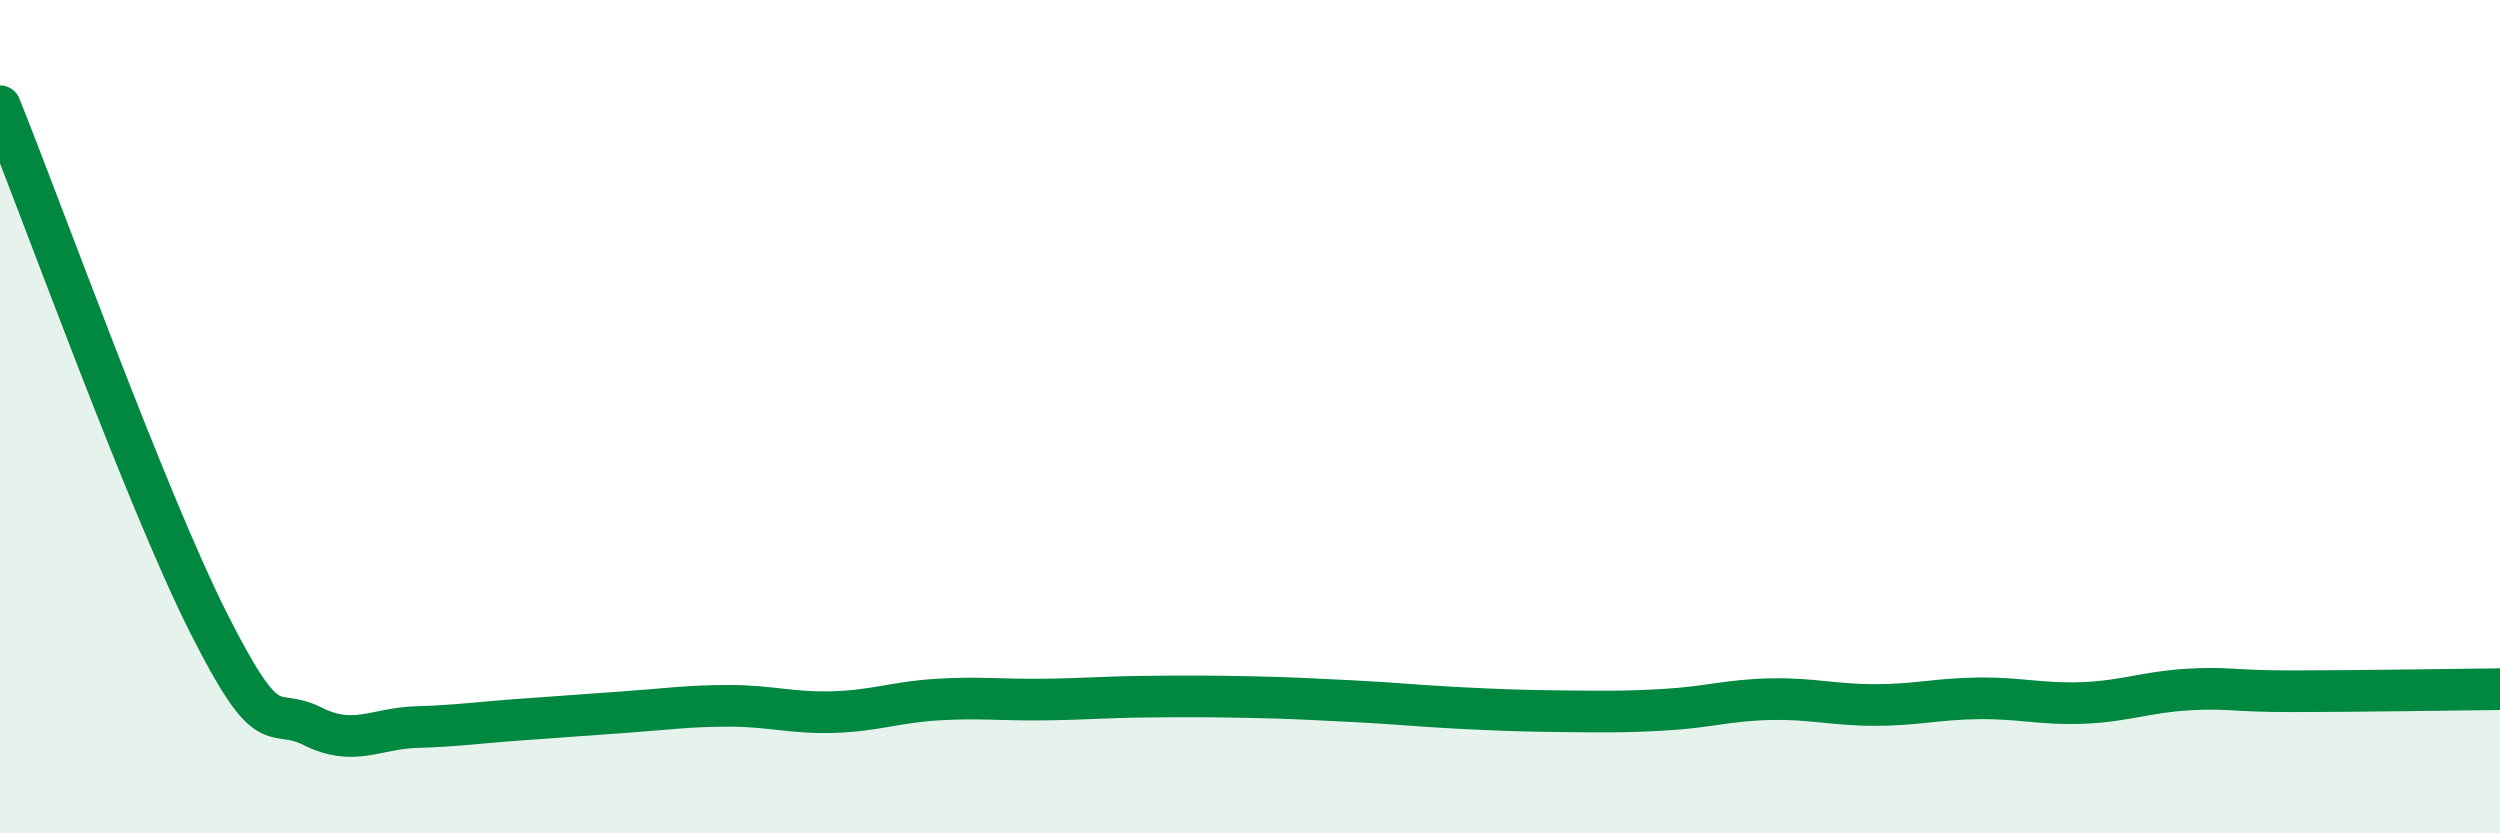
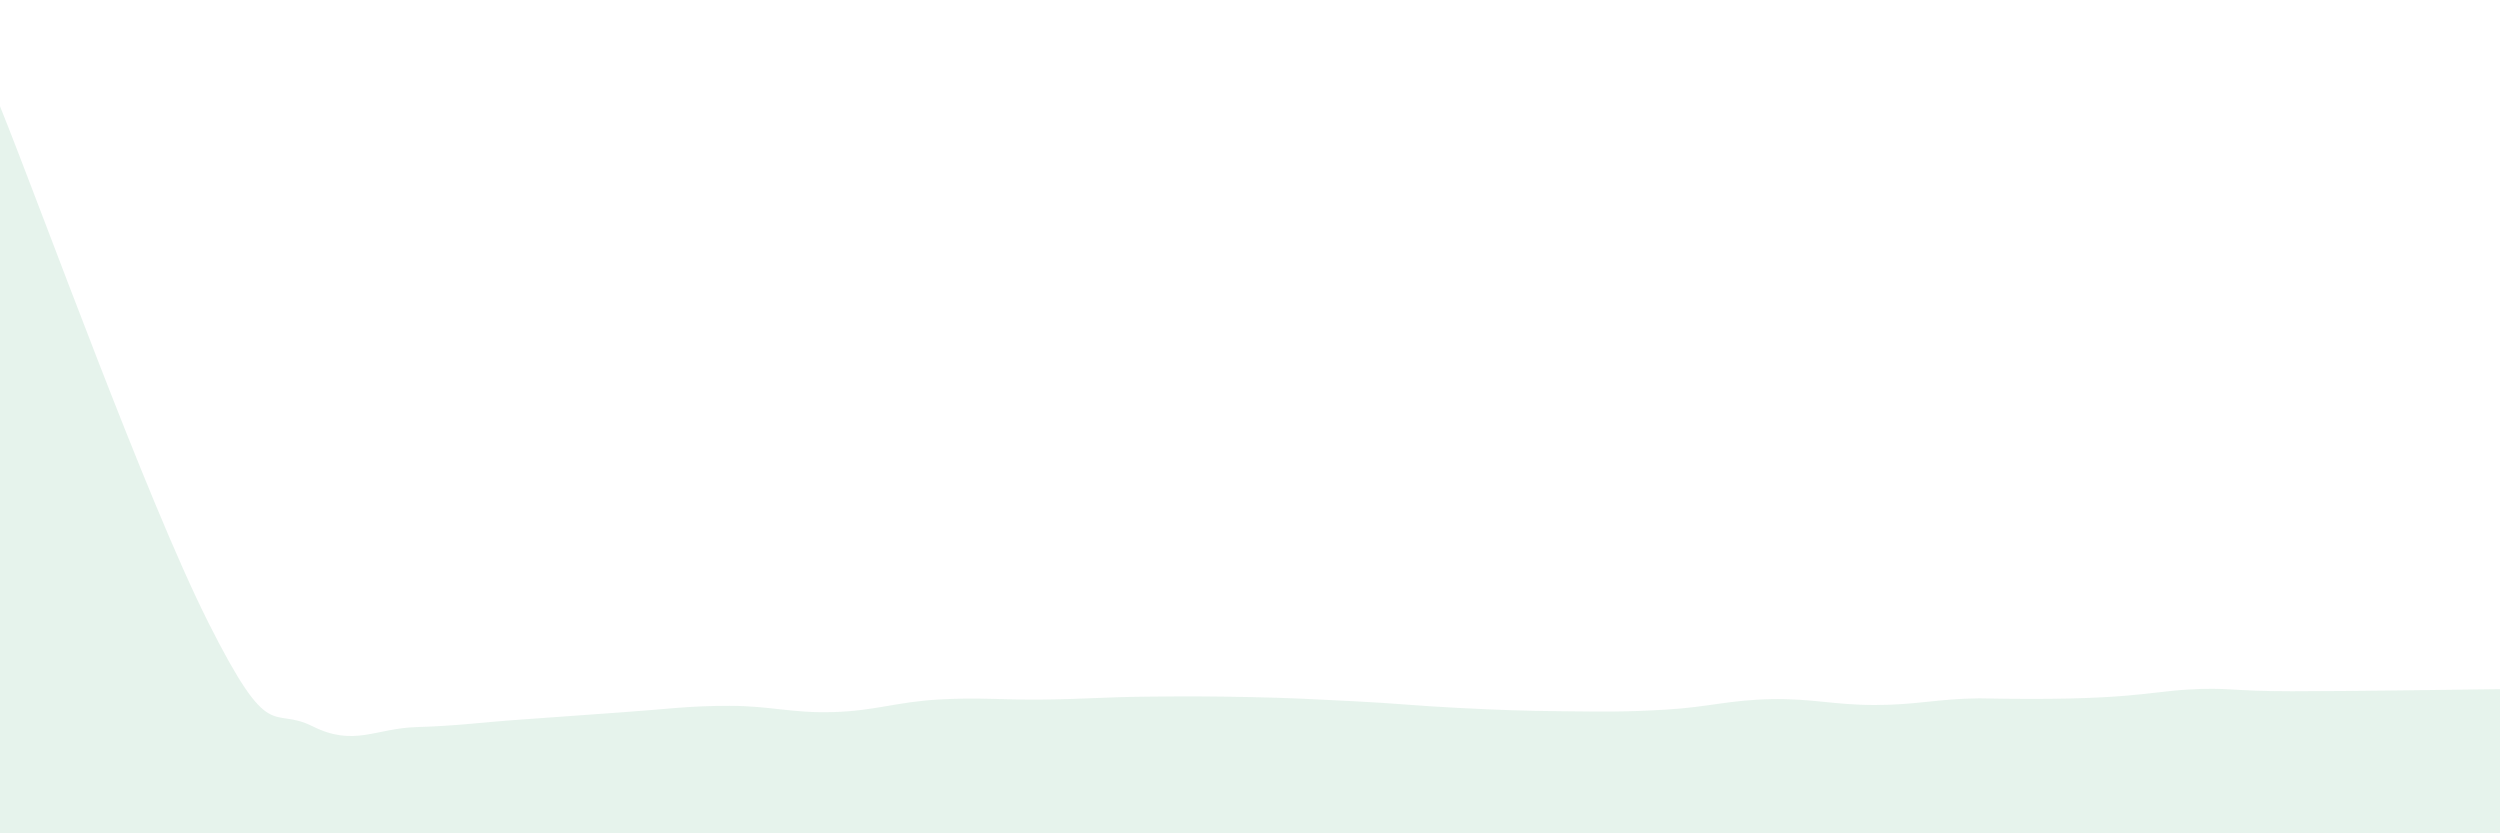
<svg xmlns="http://www.w3.org/2000/svg" width="60" height="20" viewBox="0 0 60 20">
-   <path d="M 0,2.55 C 1,5.03 3.5,11.96 5,14.94 C 6.5,17.92 6.5,16.93 7.5,17.43 C 8.5,17.93 9,17.48 10,17.45 C 11,17.42 11.5,17.34 12.5,17.27 C 13.5,17.2 14,17.16 15,17.09 C 16,17.02 16.5,16.94 17.5,16.94 C 18.5,16.94 19,17.12 20,17.09 C 21,17.06 21.5,16.85 22.5,16.79 C 23.5,16.73 24,16.8 25,16.79 C 26,16.78 26.5,16.73 27.5,16.72 C 28.5,16.71 29,16.71 30,16.73 C 31,16.75 31.5,16.78 32.5,16.83 C 33.5,16.88 34,16.94 35,16.99 C 36,17.04 36.5,17.06 37.5,17.07 C 38.5,17.08 39,17.09 40,17.03 C 41,16.97 41.5,16.8 42.5,16.78 C 43.5,16.76 44,16.92 45,16.92 C 46,16.92 46.5,16.77 47.5,16.76 C 48.5,16.75 49,16.91 50,16.87 C 51,16.83 51.5,16.61 52.5,16.55 C 53.5,16.49 53.5,16.59 55,16.59 C 56.5,16.59 59,16.55 60,16.54L60 20L0 20Z" fill="#008740" opacity="0.1" stroke-linecap="round" stroke-linejoin="round" />
-   <path d="M 0,2.55 C 1,5.03 3.5,11.96 5,14.94 C 6.5,17.92 6.5,16.93 7.5,17.43 C 8.5,17.93 9,17.48 10,17.45 C 11,17.42 11.5,17.34 12.5,17.27 C 13.5,17.2 14,17.16 15,17.09 C 16,17.02 16.5,16.94 17.5,16.94 C 18.5,16.94 19,17.12 20,17.09 C 21,17.06 21.5,16.85 22.5,16.79 C 23.5,16.73 24,16.8 25,16.79 C 26,16.78 26.5,16.73 27.5,16.72 C 28.5,16.71 29,16.71 30,16.73 C 31,16.75 31.5,16.78 32.5,16.83 C 33.5,16.88 34,16.94 35,16.99 C 36,17.04 36.5,17.06 37.5,17.07 C 38.5,17.08 39,17.09 40,17.03 C 41,16.97 41.5,16.8 42.5,16.78 C 43.5,16.76 44,16.92 45,16.92 C 46,16.92 46.5,16.77 47.5,16.76 C 48.5,16.75 49,16.91 50,16.87 C 51,16.83 51.5,16.61 52.5,16.55 C 53.5,16.49 53.5,16.59 55,16.59 C 56.5,16.59 59,16.55 60,16.54" stroke="#008740" stroke-width="1" fill="none" stroke-linecap="round" stroke-linejoin="round" />
+   <path d="M 0,2.55 C 1,5.03 3.5,11.96 5,14.94 C 6.5,17.92 6.5,16.93 7.5,17.43 C 8.5,17.93 9,17.48 10,17.45 C 11,17.42 11.5,17.34 12.5,17.27 C 13.5,17.2 14,17.16 15,17.09 C 16,17.02 16.5,16.94 17.5,16.94 C 18.5,16.94 19,17.12 20,17.09 C 21,17.06 21.5,16.85 22.5,16.79 C 23.5,16.73 24,16.8 25,16.79 C 26,16.78 26.5,16.73 27.5,16.72 C 28.5,16.71 29,16.71 30,16.73 C 31,16.75 31.5,16.78 32.5,16.83 C 33.5,16.88 34,16.94 35,16.99 C 36,17.04 36.5,17.06 37.5,17.07 C 38.5,17.08 39,17.09 40,17.03 C 41,16.97 41.5,16.8 42.5,16.78 C 43.5,16.76 44,16.92 45,16.92 C 46,16.92 46.5,16.77 47.5,16.76 C 51,16.83 51.5,16.61 52.5,16.55 C 53.5,16.49 53.5,16.59 55,16.59 C 56.5,16.59 59,16.55 60,16.54L60 20L0 20Z" fill="#008740" opacity="0.1" stroke-linecap="round" stroke-linejoin="round" />
</svg>